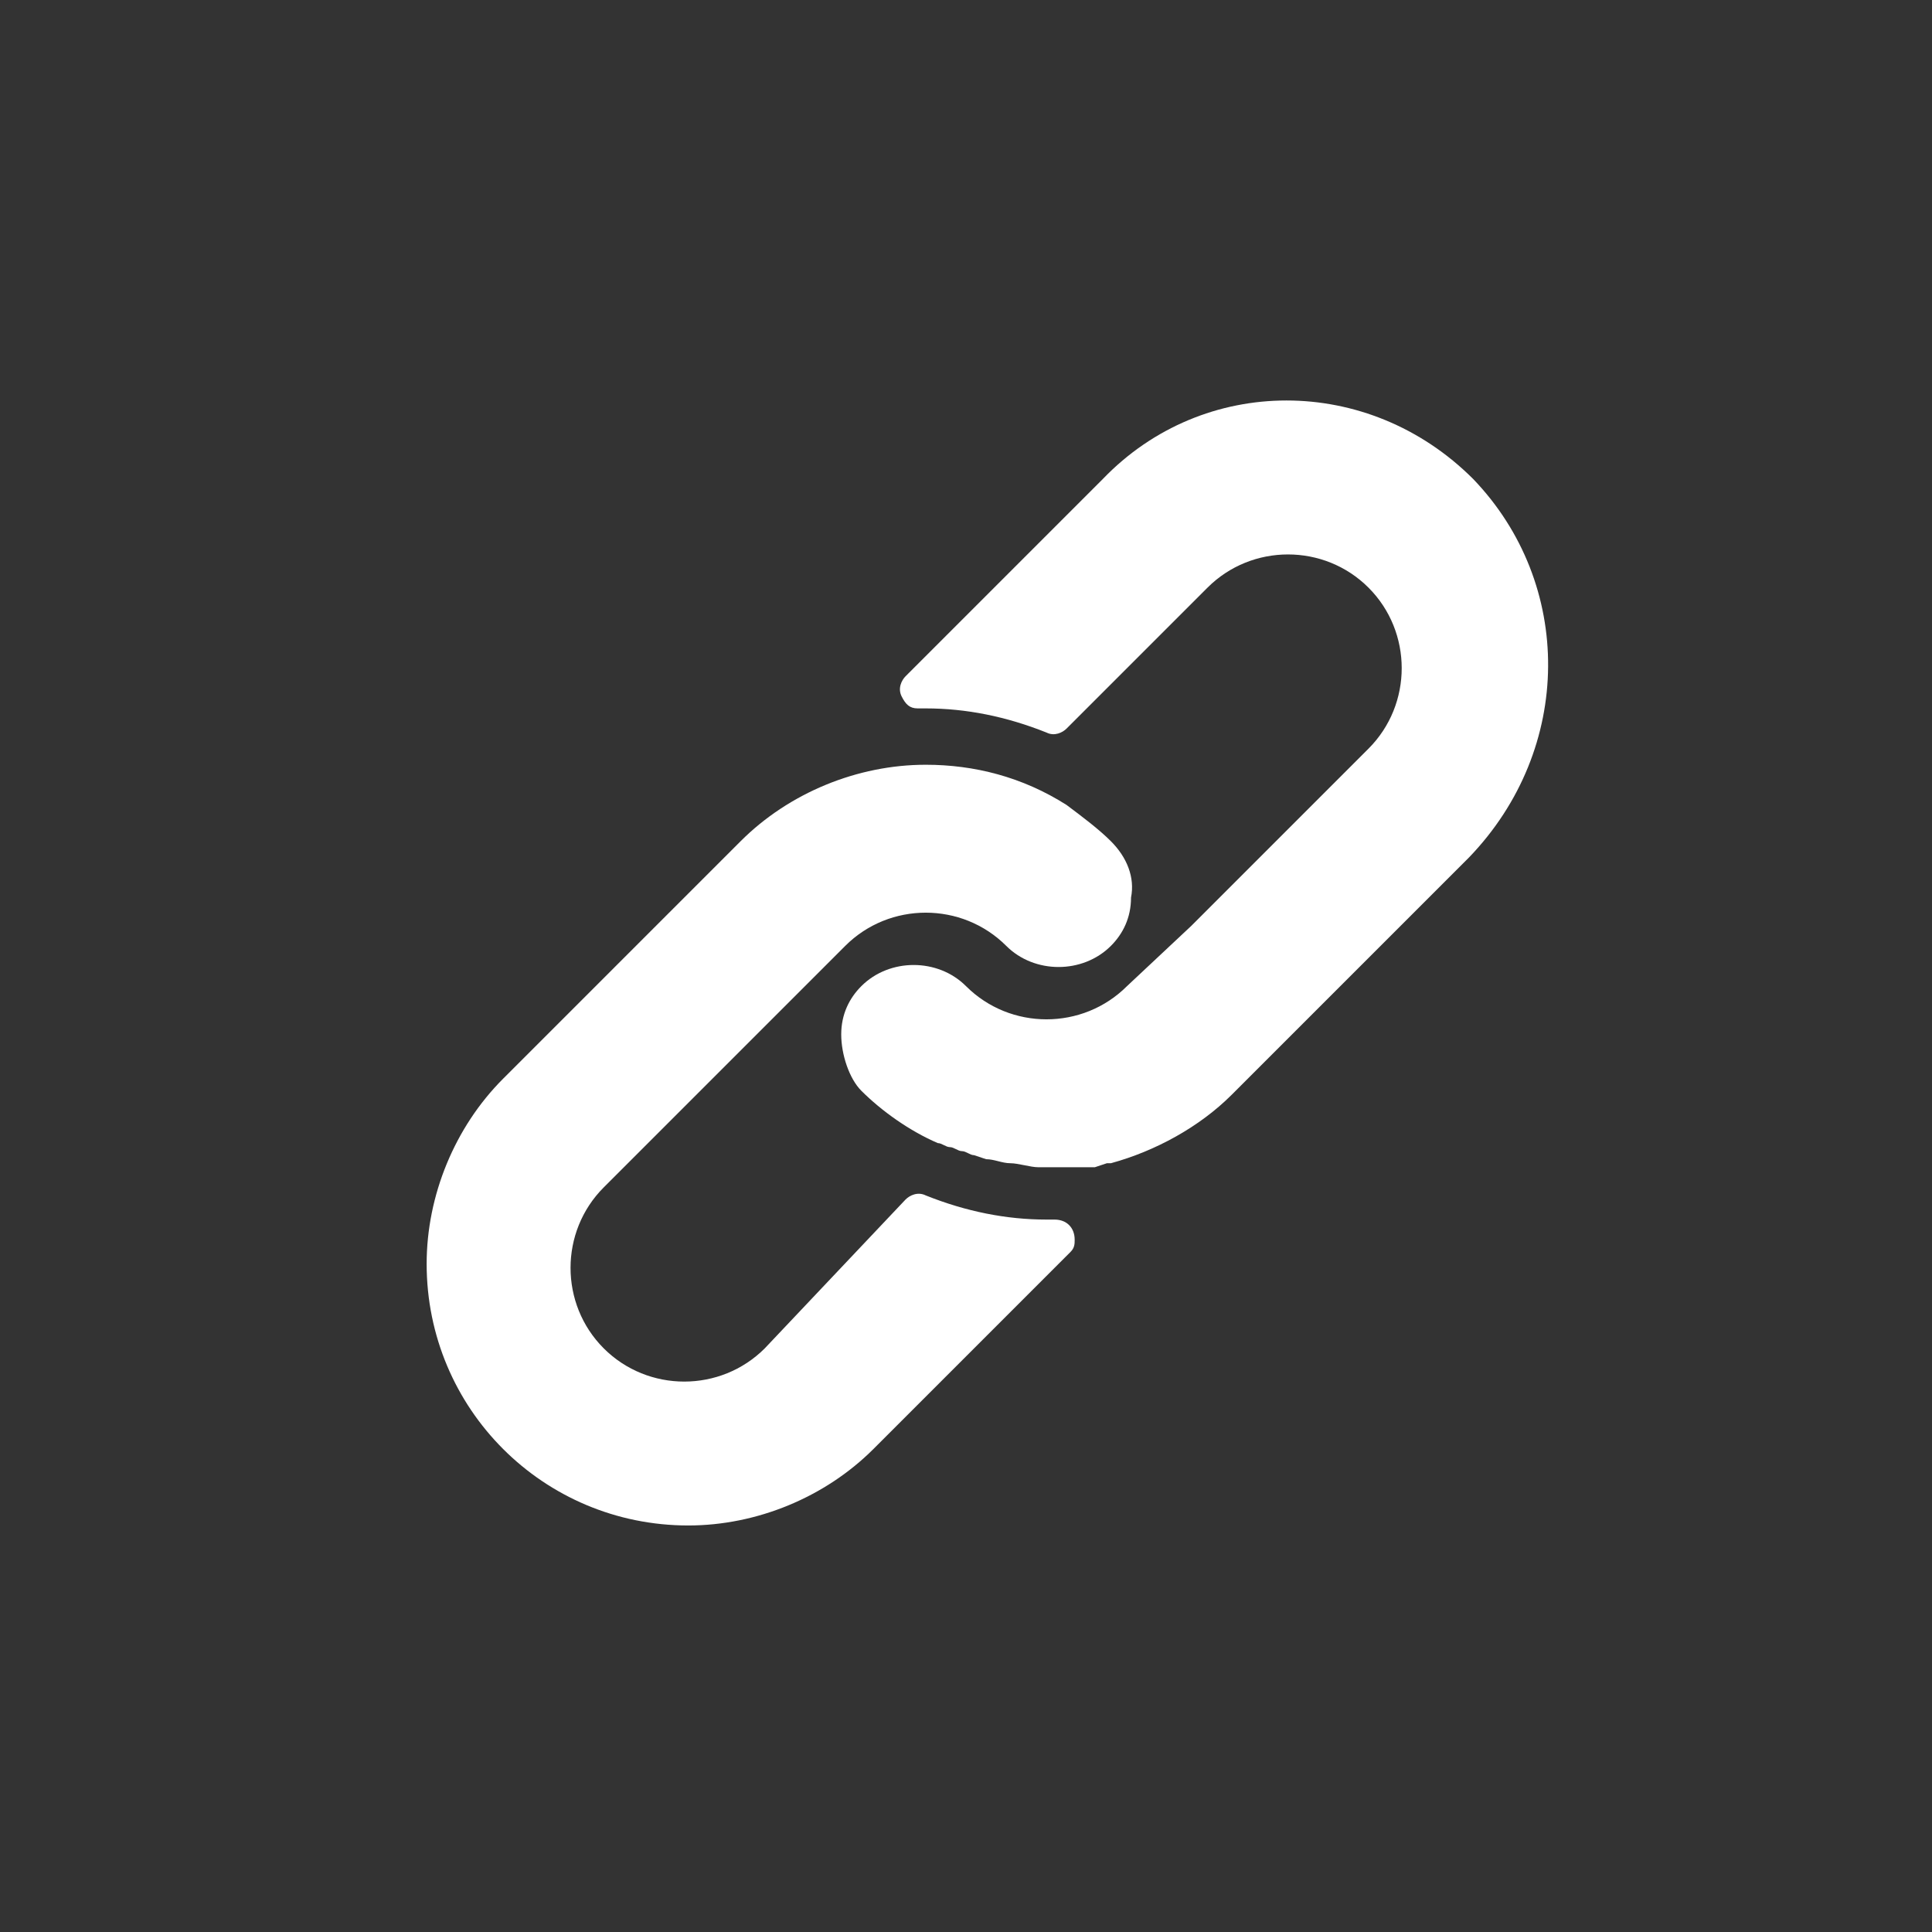
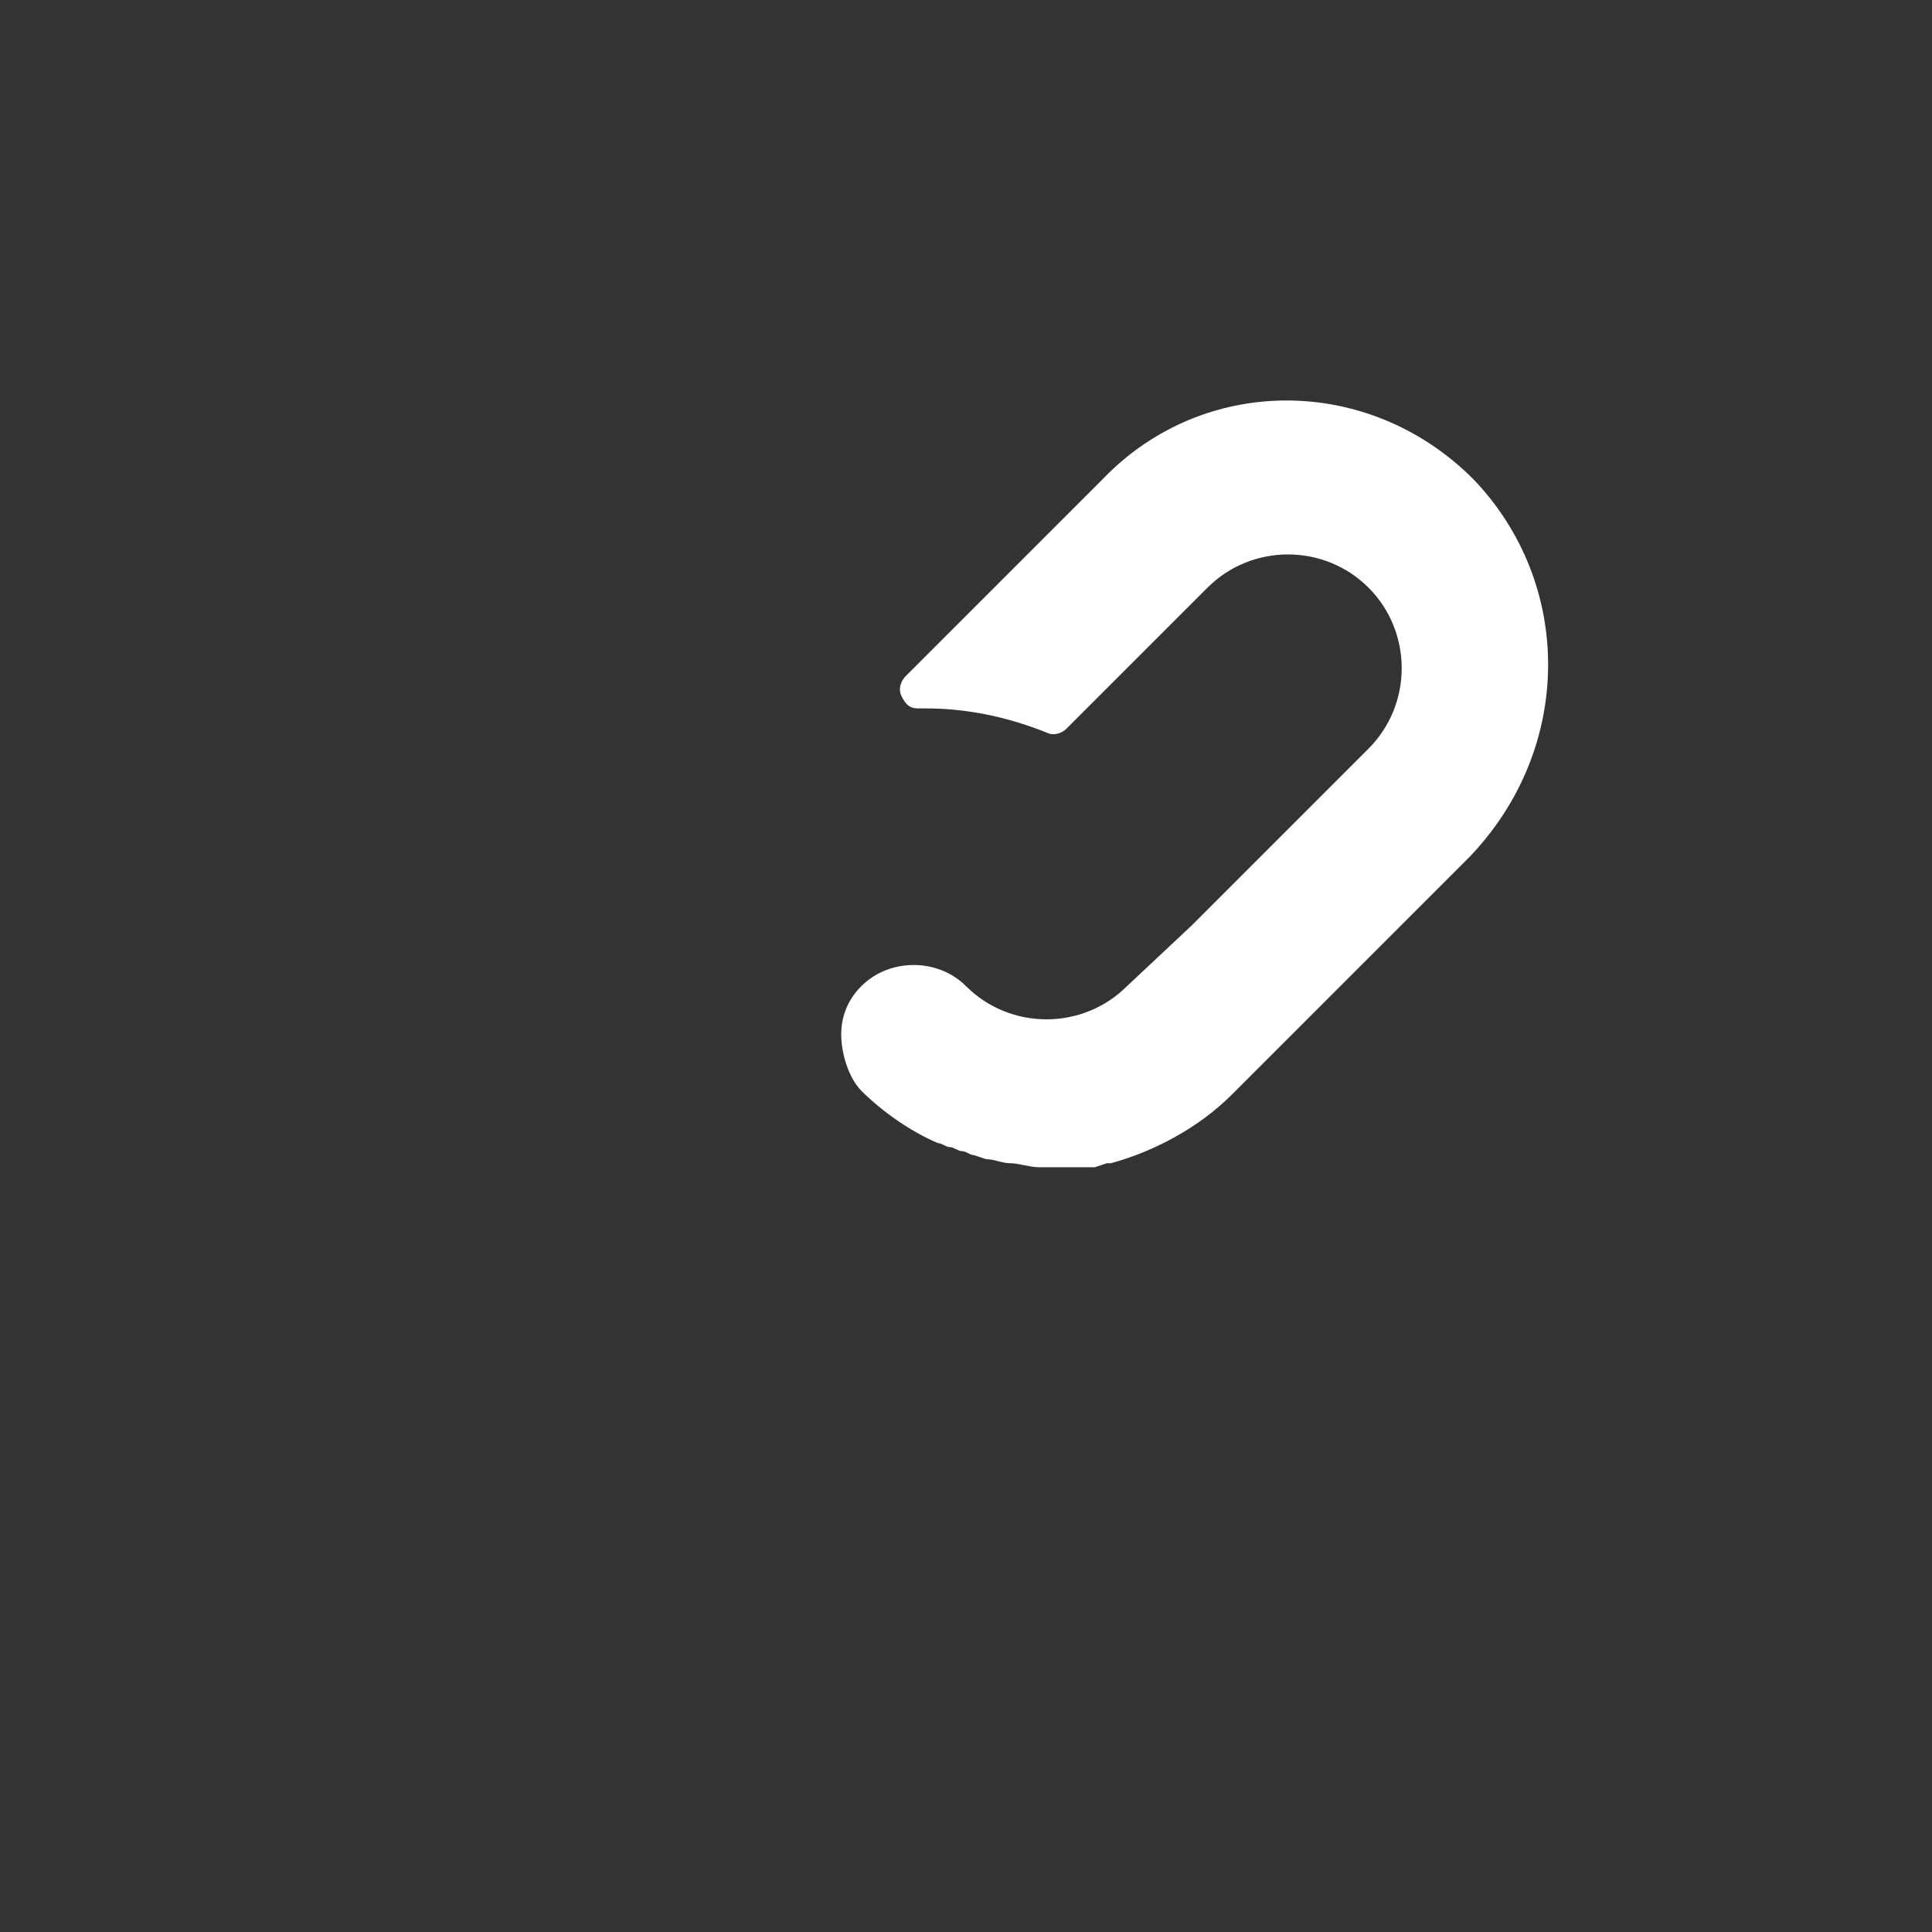
<svg xmlns="http://www.w3.org/2000/svg" id="a" style="enable-background:new 0 0 48 48;" version="1.1" viewBox="0 0 48 48" x="0px" xml:space="preserve" y="0px">
  <rect x="0" y="0" width="48" height="48" fill="#333333" stroke="none" />
  <style type="text/css">
	.st0{fill:#FFFFFF;}
</style>
-   <path class="st0" d="M27.6,20.9c-0.3-0.3-0.7-0.6-1.1-0.9c-1.1-0.7-2.3-1-3.5-1c-1.7,0-3.4,0.7-4.6,1.9l-5.9,5.9  c-1.2,1.2-1.9,2.9-1.9,4.6c0,3.6,2.9,6.5,6.5,6.5c1.7,0,3.4-0.7,4.6-1.9l4.9-4.9c0.1-0.1,0.1-0.2,0.1-0.3c0-0.3-0.2-0.5-0.5-0.5H26  c-1,0-2-0.2-3-0.6c-0.2-0.1-0.4,0-0.5,0.1L19,33.5c-1.1,1.1-2.9,1.1-4,0s-1.1-2.9,0-4l6-6c1.1-1.1,2.9-1.1,4,0  c0.7,0.7,1.9,0.7,2.6,0c0.3-0.3,0.5-0.7,0.5-1.2C28.2,21.8,28,21.3,27.6,20.9z" />
  <path class="st0" d="M36.6,11.9c-2.6-2.6-6.7-2.6-9.2,0l-4.9,4.9c-0.1,0.1-0.2,0.3-0.1,0.5c0.1,0.2,0.2,0.3,0.4,0.3H23  c1,0,2,0.2,3,0.6c0.2,0.1,0.4,0,0.5-0.1l3.5-3.5c1.1-1.1,2.9-1.1,4,0s1.1,2.9,0,4l-4.4,4.4l0,0L28,24.5c-1.1,1.1-2.9,1.1-4,0  c-0.7-0.7-1.9-0.7-2.6,0c-0.3,0.3-0.5,0.7-0.5,1.2c0,0.5,0.2,1.1,0.5,1.4c0.5,0.5,1.2,1,1.9,1.3c0.1,0,0.2,0.1,0.3,0.1  s0.2,0.1,0.3,0.1s0.2,0.1,0.3,0.1l0.3,0.1c0.2,0,0.4,0.1,0.6,0.1c0.2,0,0.5,0.1,0.7,0.1H26h0l0.3,0c0.1,0,0.2,0,0.3,0h0.2l0.3,0  l0.1,0l0.3-0.1h0.1c1.1-0.3,2.2-0.9,3-1.7l5.9-5.9C39.1,18.6,39.1,14.5,36.6,11.9z" />
</svg>